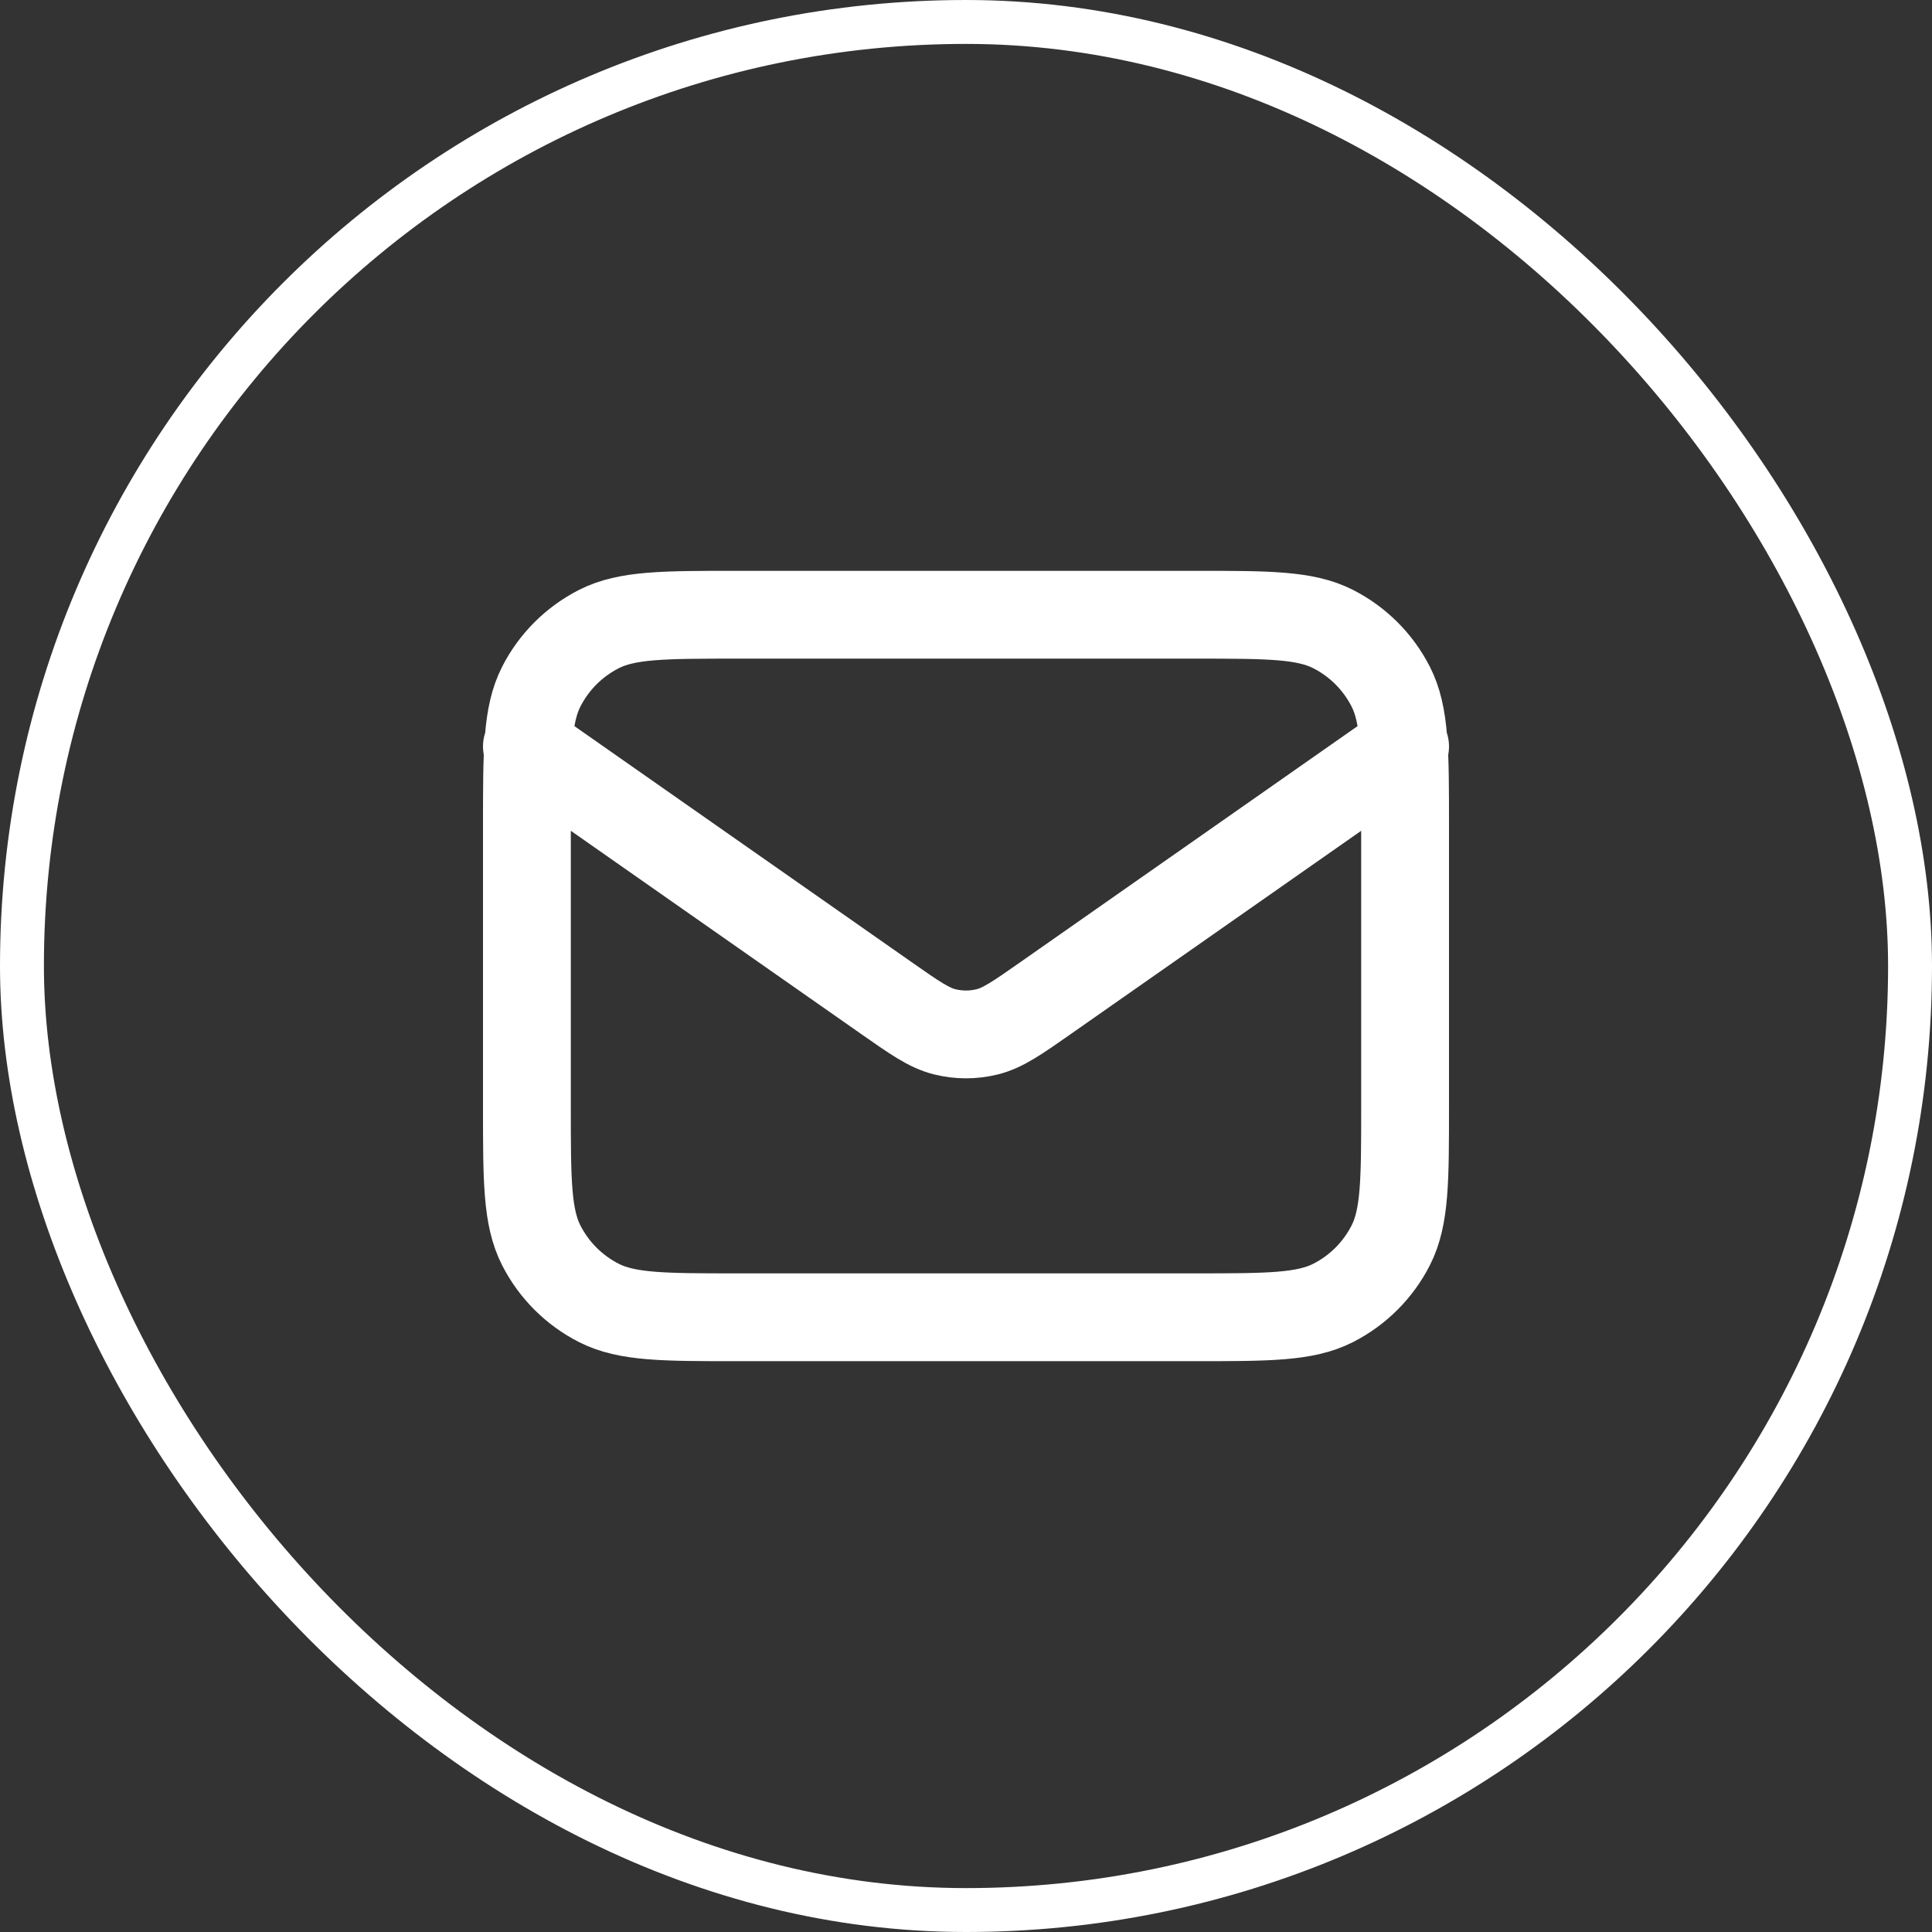
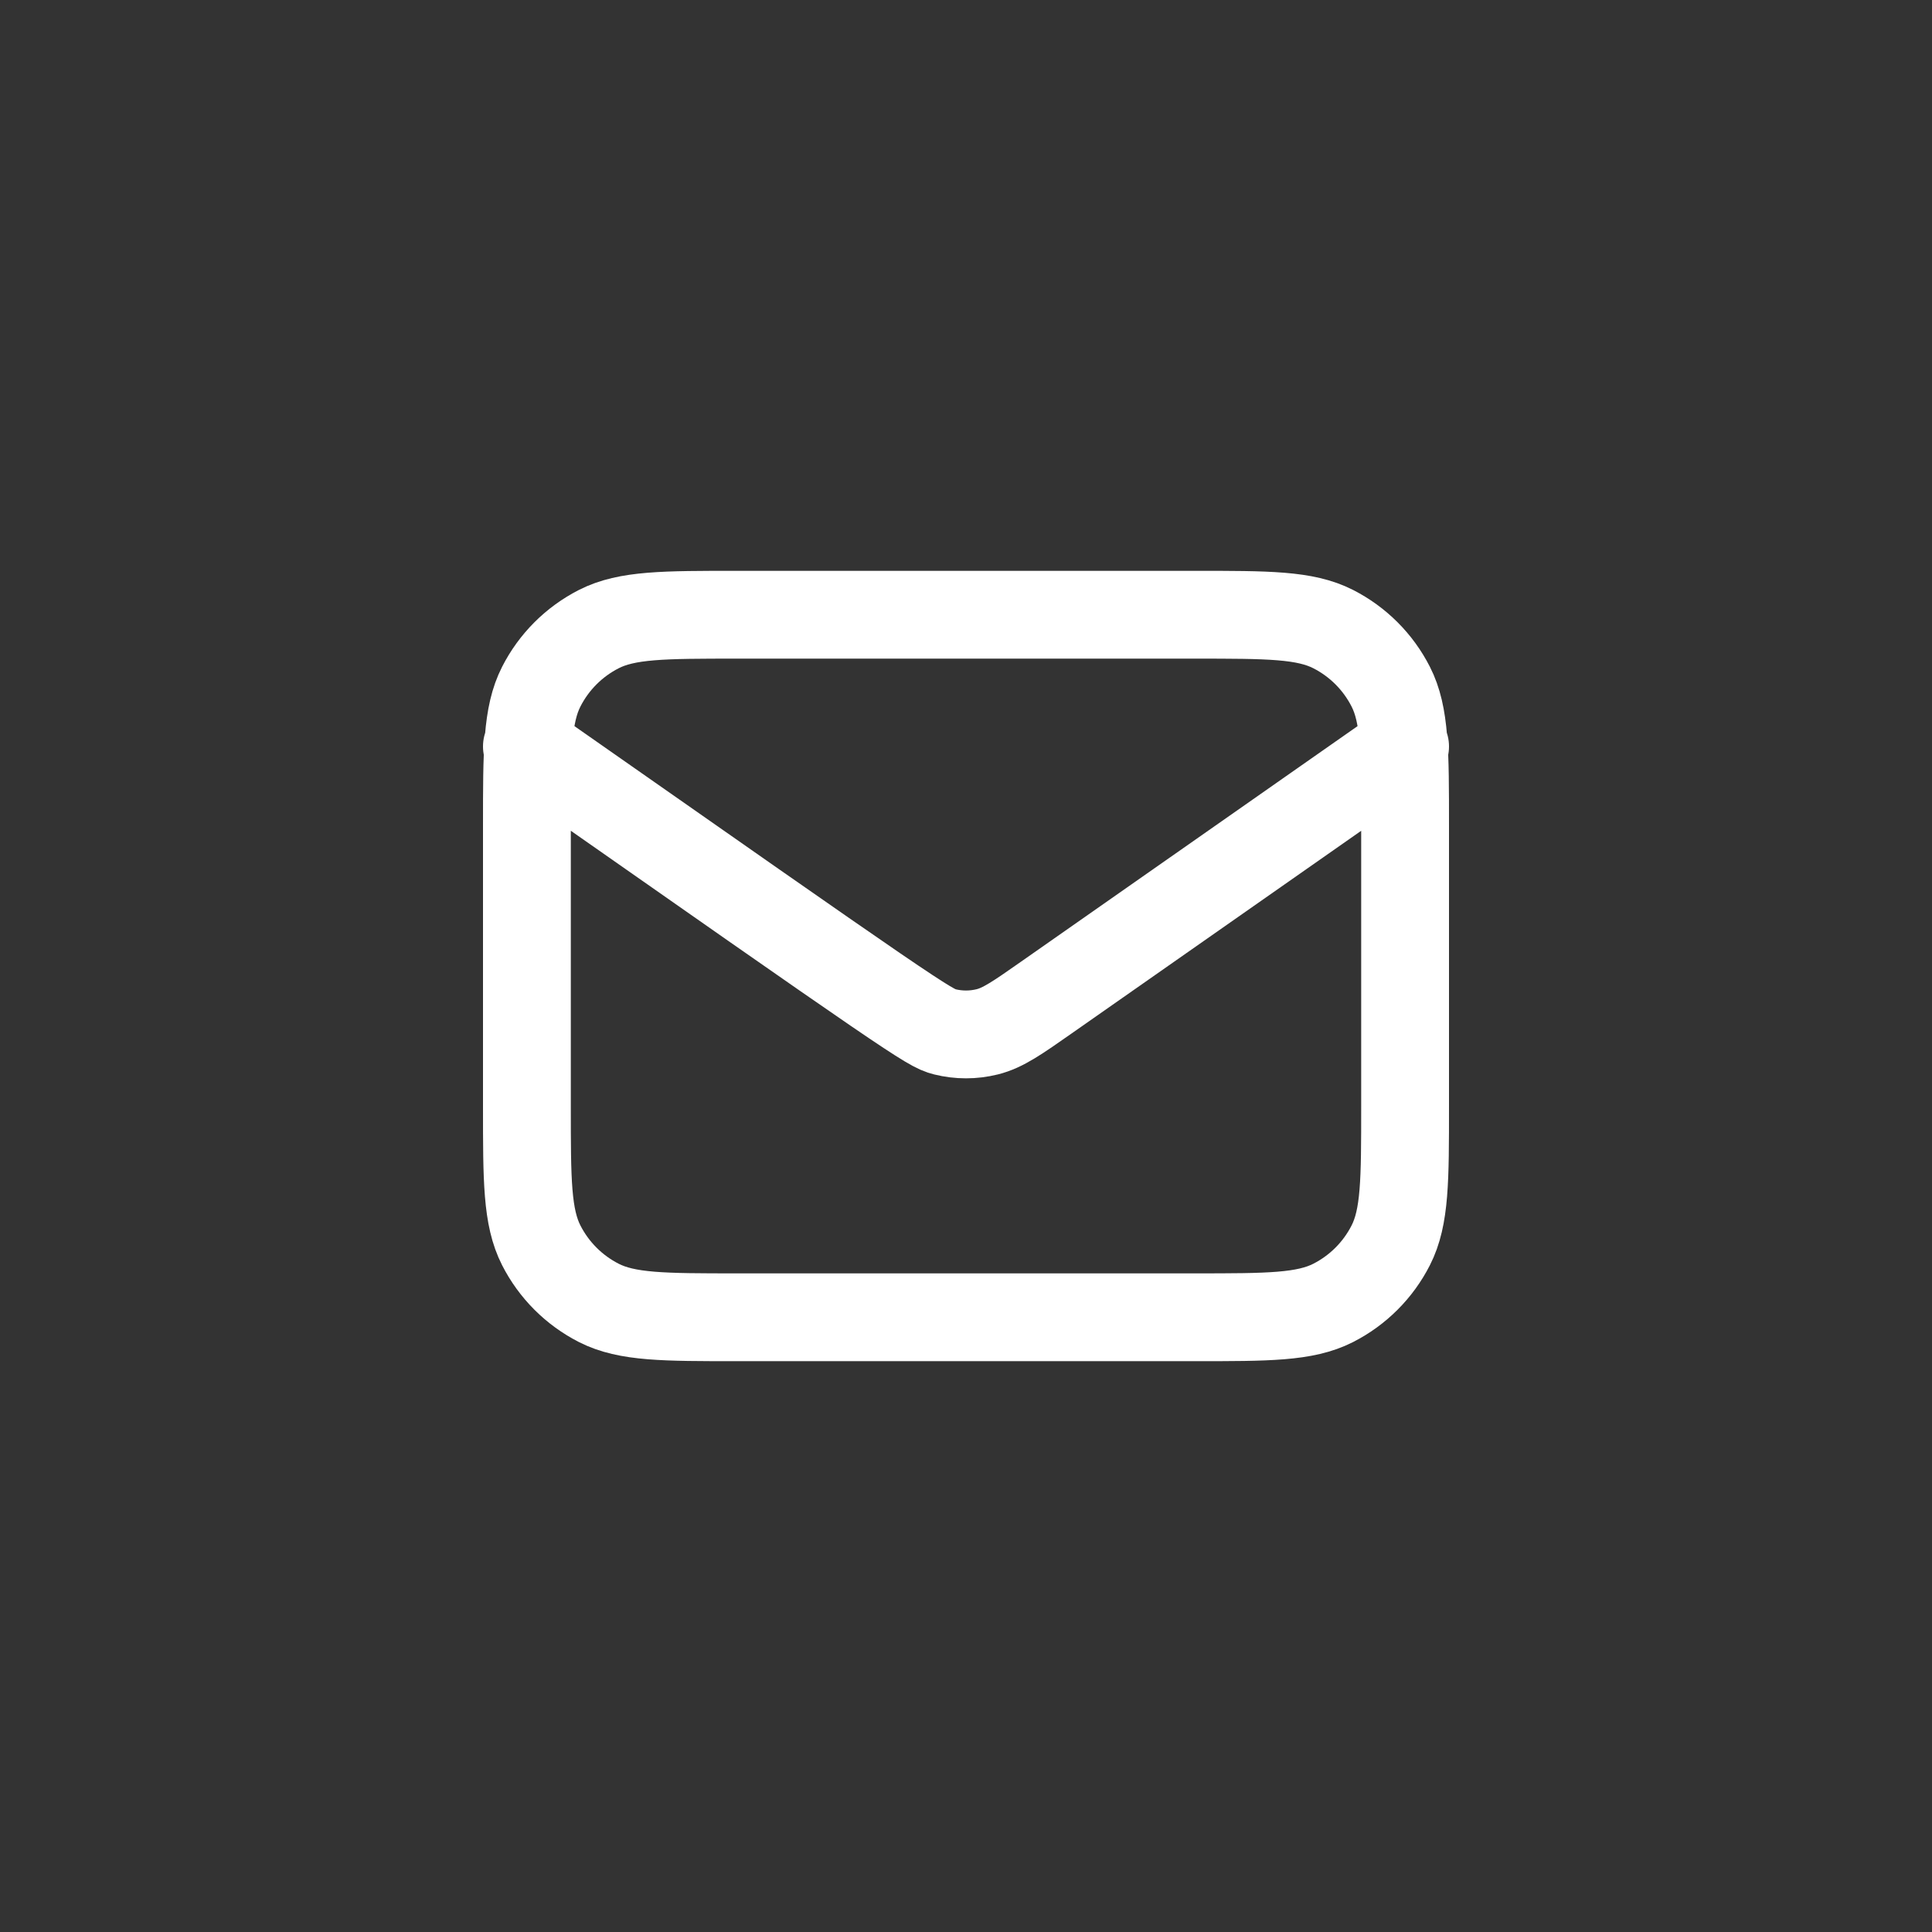
<svg xmlns="http://www.w3.org/2000/svg" width="44" height="44" viewBox="0 0 44 44" fill="none">
  <rect x="0" y="0" width="44" height="44" fill="#333333" stroke="none" />
-   <rect x="0.5" y="0.5" width="43" height="43" rx="21.5" stroke="white" />
-   <path d="M12 17L20.165 22.715C20.826 23.178 21.157 23.41 21.516 23.499C21.834 23.578 22.166 23.578 22.484 23.499C22.843 23.41 23.174 23.178 23.835 22.715L32 17M16.8 30H27.2C28.88 30 29.72 30 30.362 29.673C30.927 29.385 31.385 28.927 31.673 28.362C32 27.72 32 26.88 32 25.2V18.8C32 17.12 32 16.28 31.673 15.638C31.385 15.073 30.927 14.615 30.362 14.327C29.72 14 28.88 14 27.2 14H16.8C15.12 14 14.28 14 13.638 14.327C13.073 14.615 12.615 15.073 12.327 15.638C12 16.28 12 17.12 12 18.8V25.2C12 26.88 12 27.72 12.327 28.362C12.615 28.927 13.073 29.385 13.638 29.673C14.28 30 15.12 30 16.8 30Z" stroke="white" stroke-width="2" stroke-linecap="round" stroke-linejoin="round" />
+   <path d="M12 17C20.826 23.178 21.157 23.41 21.516 23.499C21.834 23.578 22.166 23.578 22.484 23.499C22.843 23.41 23.174 23.178 23.835 22.715L32 17M16.8 30H27.2C28.88 30 29.72 30 30.362 29.673C30.927 29.385 31.385 28.927 31.673 28.362C32 27.72 32 26.88 32 25.2V18.8C32 17.12 32 16.28 31.673 15.638C31.385 15.073 30.927 14.615 30.362 14.327C29.72 14 28.88 14 27.2 14H16.8C15.12 14 14.28 14 13.638 14.327C13.073 14.615 12.615 15.073 12.327 15.638C12 16.28 12 17.12 12 18.8V25.2C12 26.88 12 27.72 12.327 28.362C12.615 28.927 13.073 29.385 13.638 29.673C14.28 30 15.12 30 16.8 30Z" stroke="white" stroke-width="2" stroke-linecap="round" stroke-linejoin="round" />
</svg>